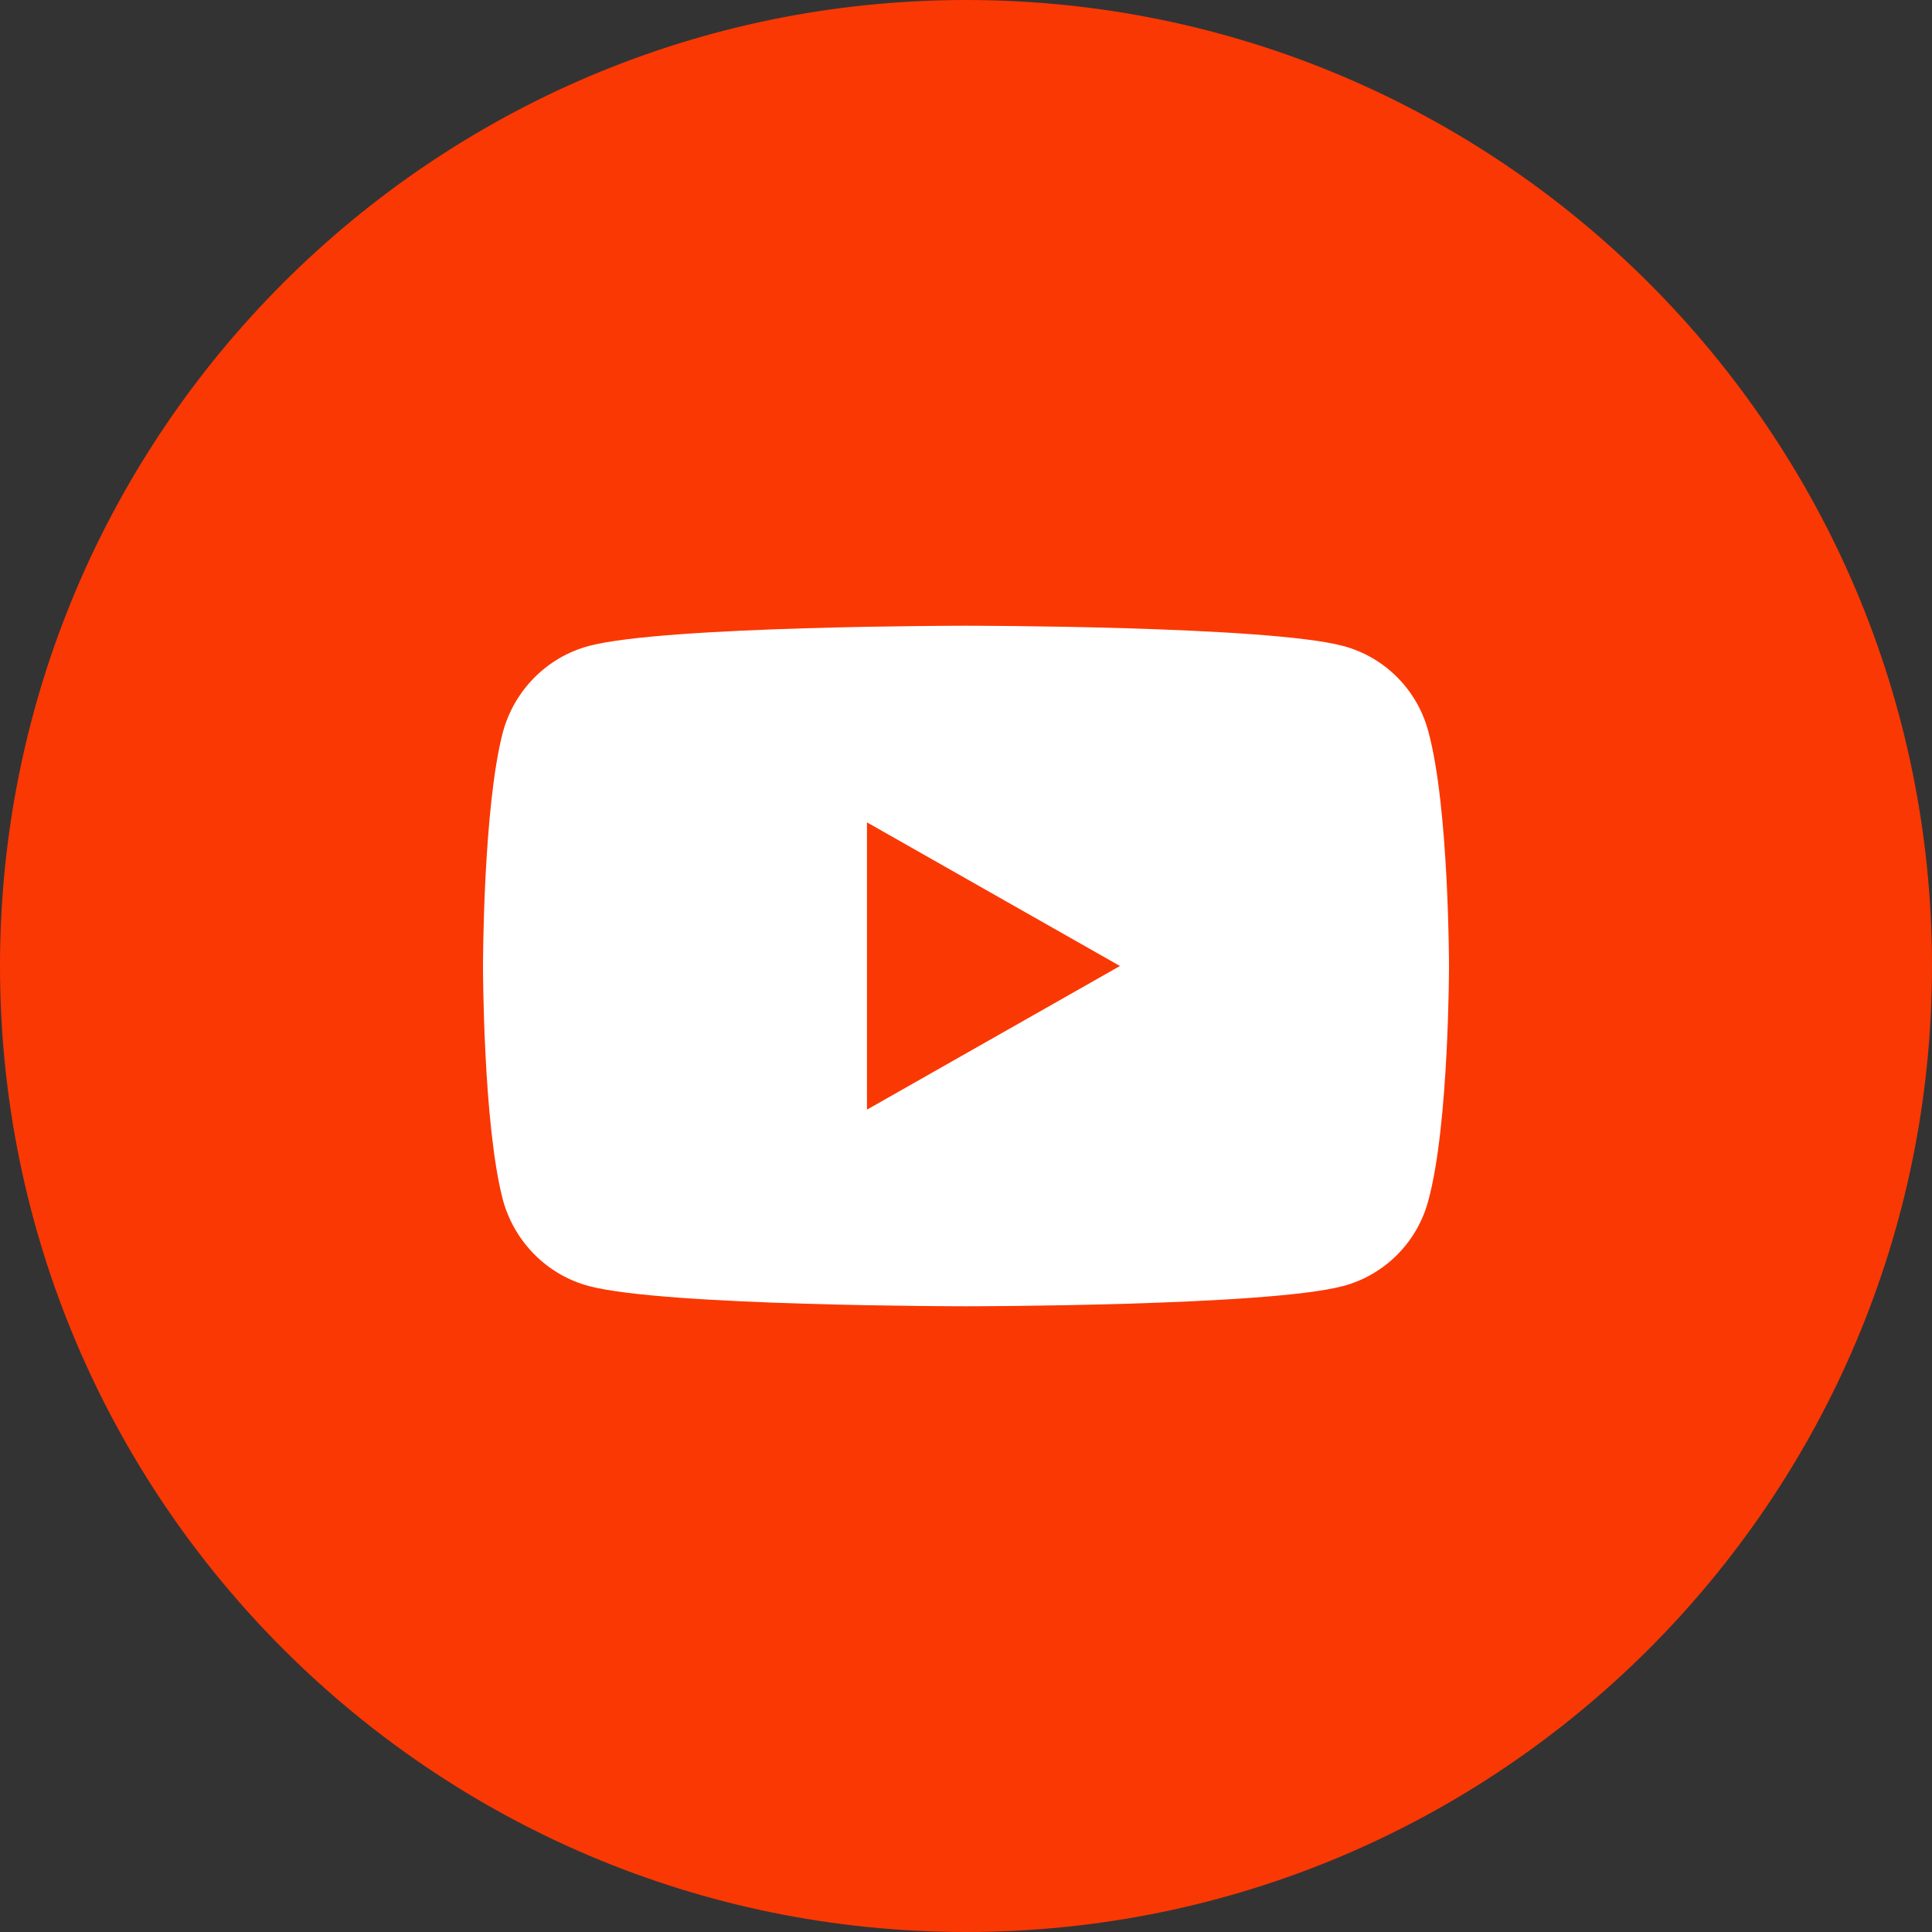
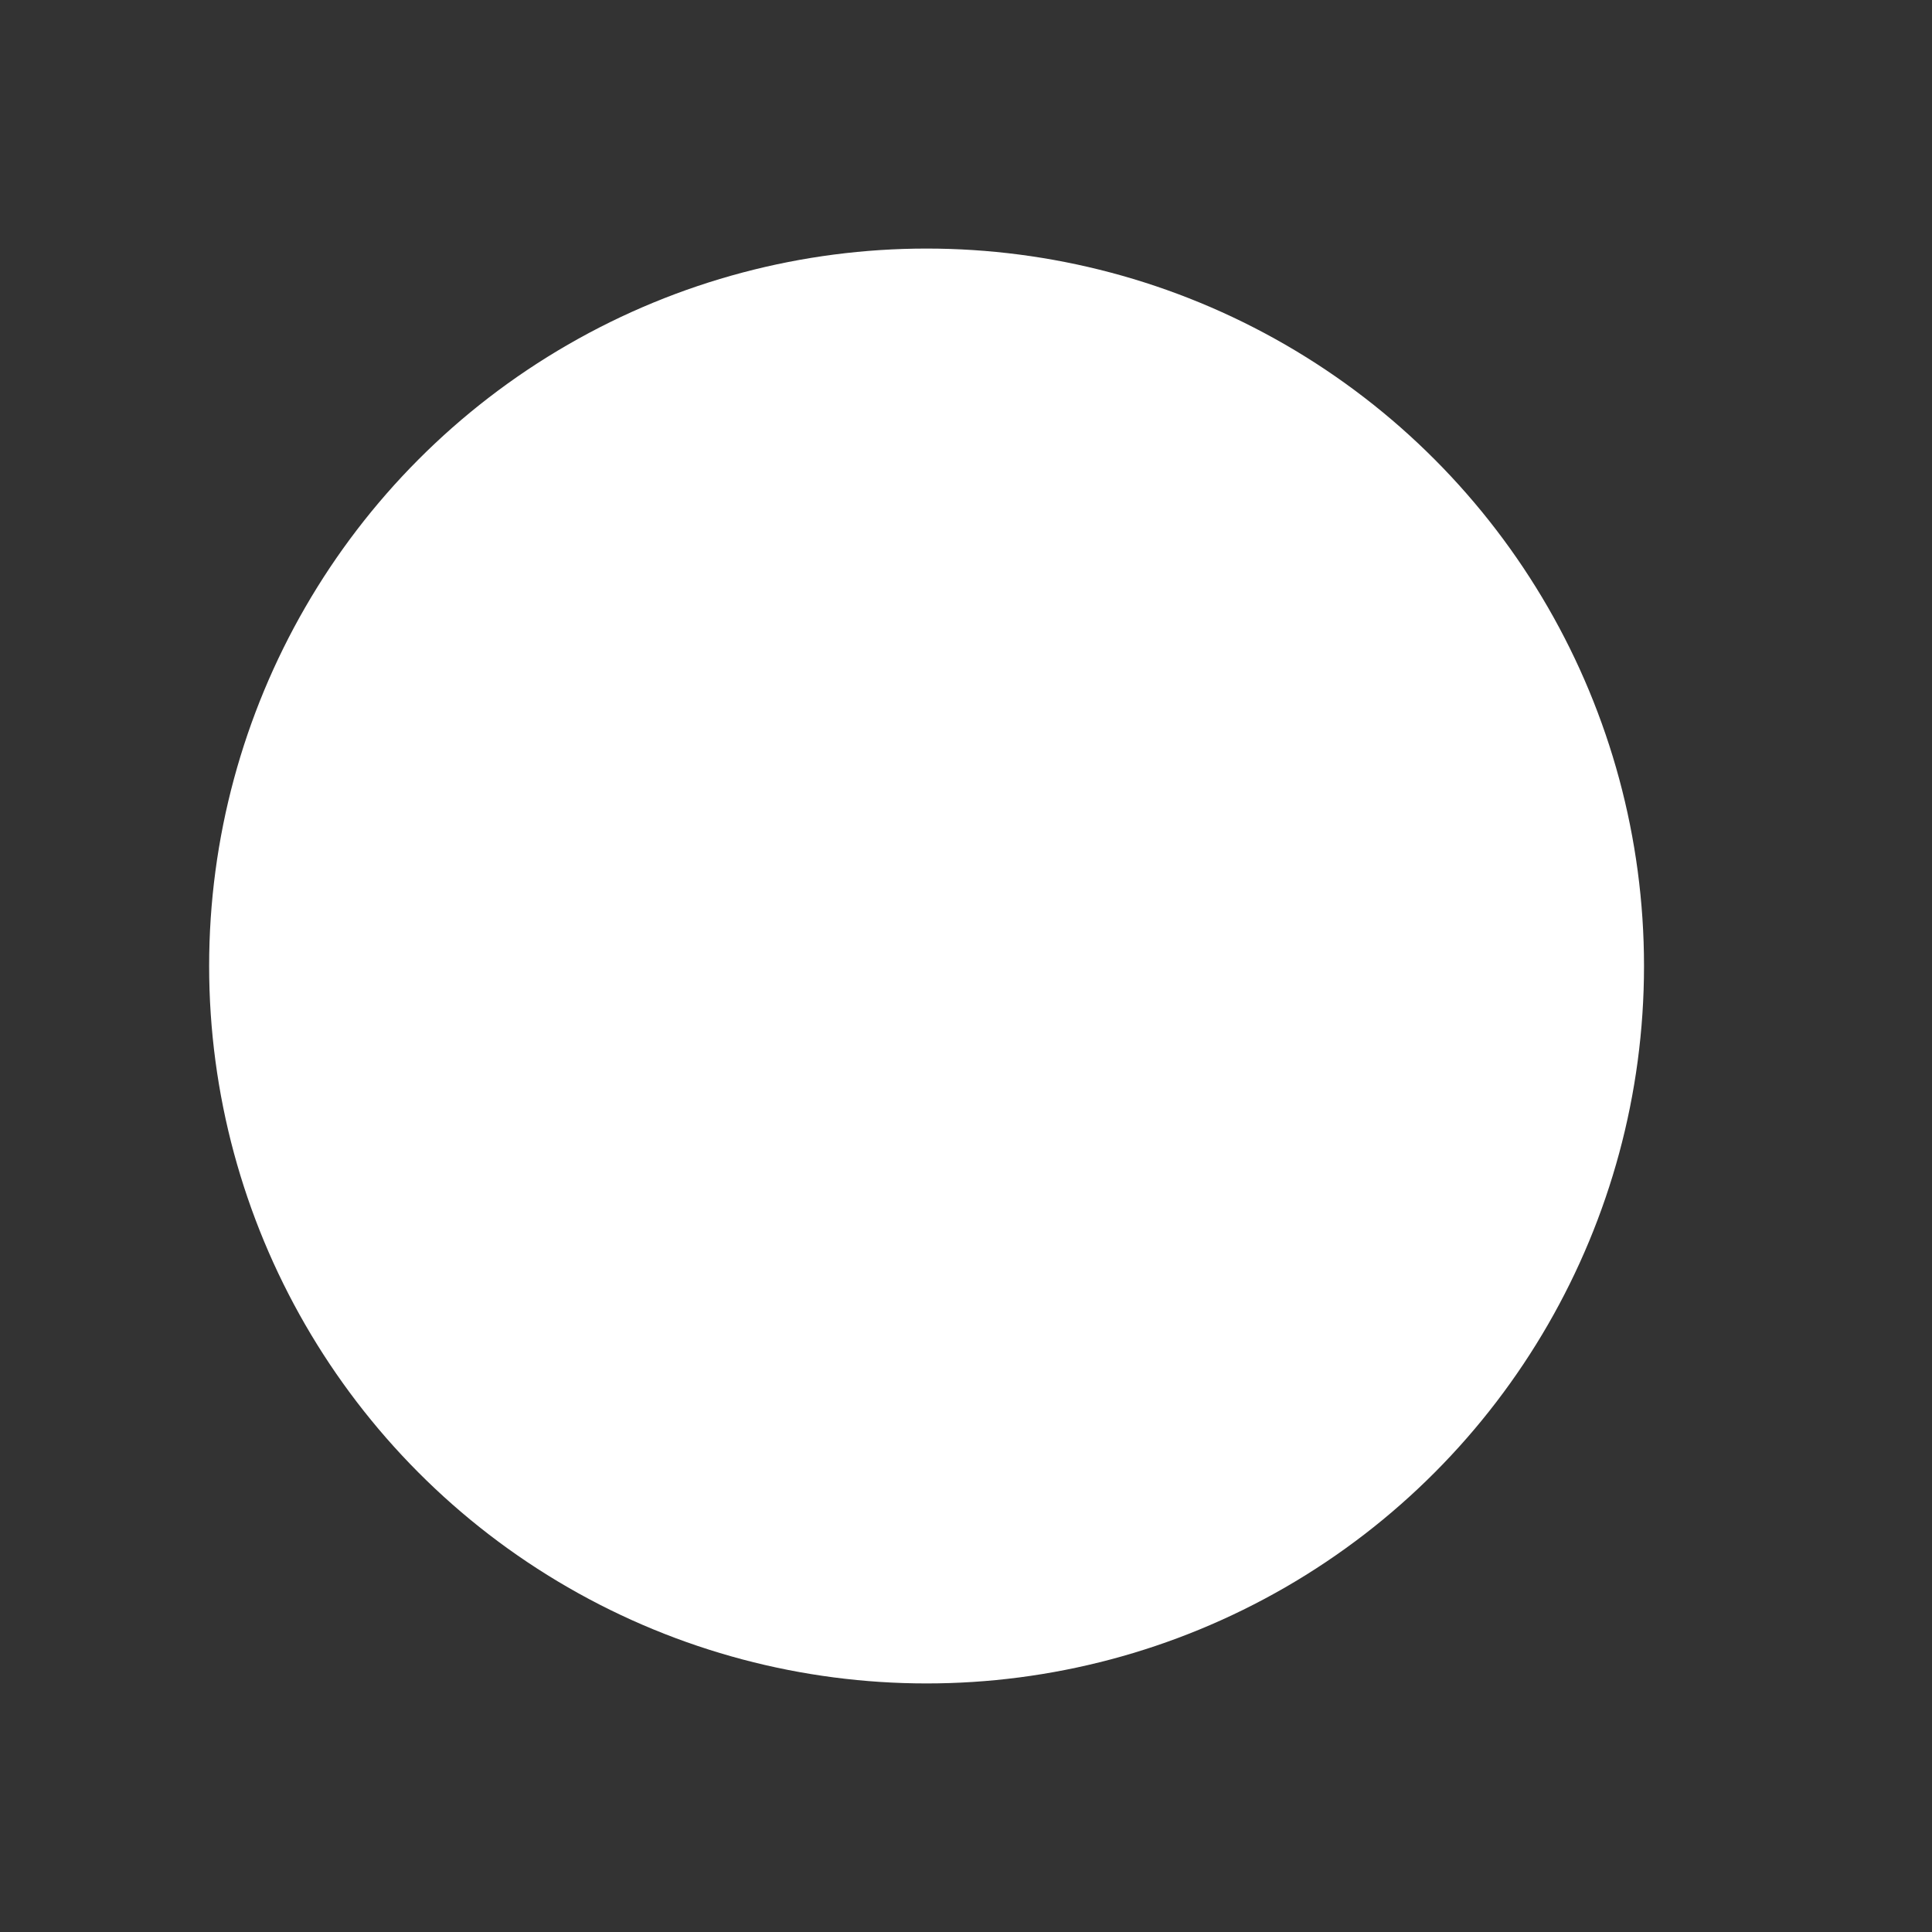
<svg xmlns="http://www.w3.org/2000/svg" width="100%" height="100%" viewBox="0 0 32 32" version="1.1" xml:space="preserve" style="fill-rule:evenodd;clip-rule:evenodd;stroke-linejoin:round;stroke-miterlimit:2;">
  <rect x="0" y="0" width="32" height="32" fill="#333333" stroke="none" />
  <g transform="matrix(1,0,0,1,-192.77,-4037.48)">
    <circle cx="208.117" cy="4053.48" r="11.883" style="fill:white;" />
  </g>
  <g transform="matrix(1,0,0,1,-1559.49,-54)">
-     <path d="M1575.49,54C1584.32,54 1591.49,61.169 1591.49,70C1591.49,78.831 1584.32,86 1575.49,86C1566.66,86 1559.49,78.831 1559.49,70C1559.49,61.169 1566.66,54 1575.49,54ZM1583.15,66.124C1582.97,65.431 1582.43,64.885 1581.74,64.7C1580.49,64.364 1575.49,64.364 1575.49,64.364C1575.49,64.364 1570.49,64.364 1569.24,64.7C1568.55,64.885 1568.01,65.431 1567.82,66.124C1567.49,67.38 1567.49,70 1567.49,70C1567.49,70 1567.49,72.62 1567.82,73.876C1568.01,74.569 1568.55,75.115 1569.24,75.3C1570.49,75.636 1575.49,75.636 1575.49,75.636C1575.49,75.636 1580.49,75.636 1581.74,75.3C1582.43,75.115 1582.97,74.569 1583.15,73.876C1583.49,72.62 1583.49,70 1583.49,70C1583.49,70 1583.49,67.38 1583.15,66.124ZM1573.85,72.379L1573.85,67.621L1578.04,70L1573.85,72.379Z" style="fill:rgb(250,56,4);" />
-   </g>
+     </g>
</svg>